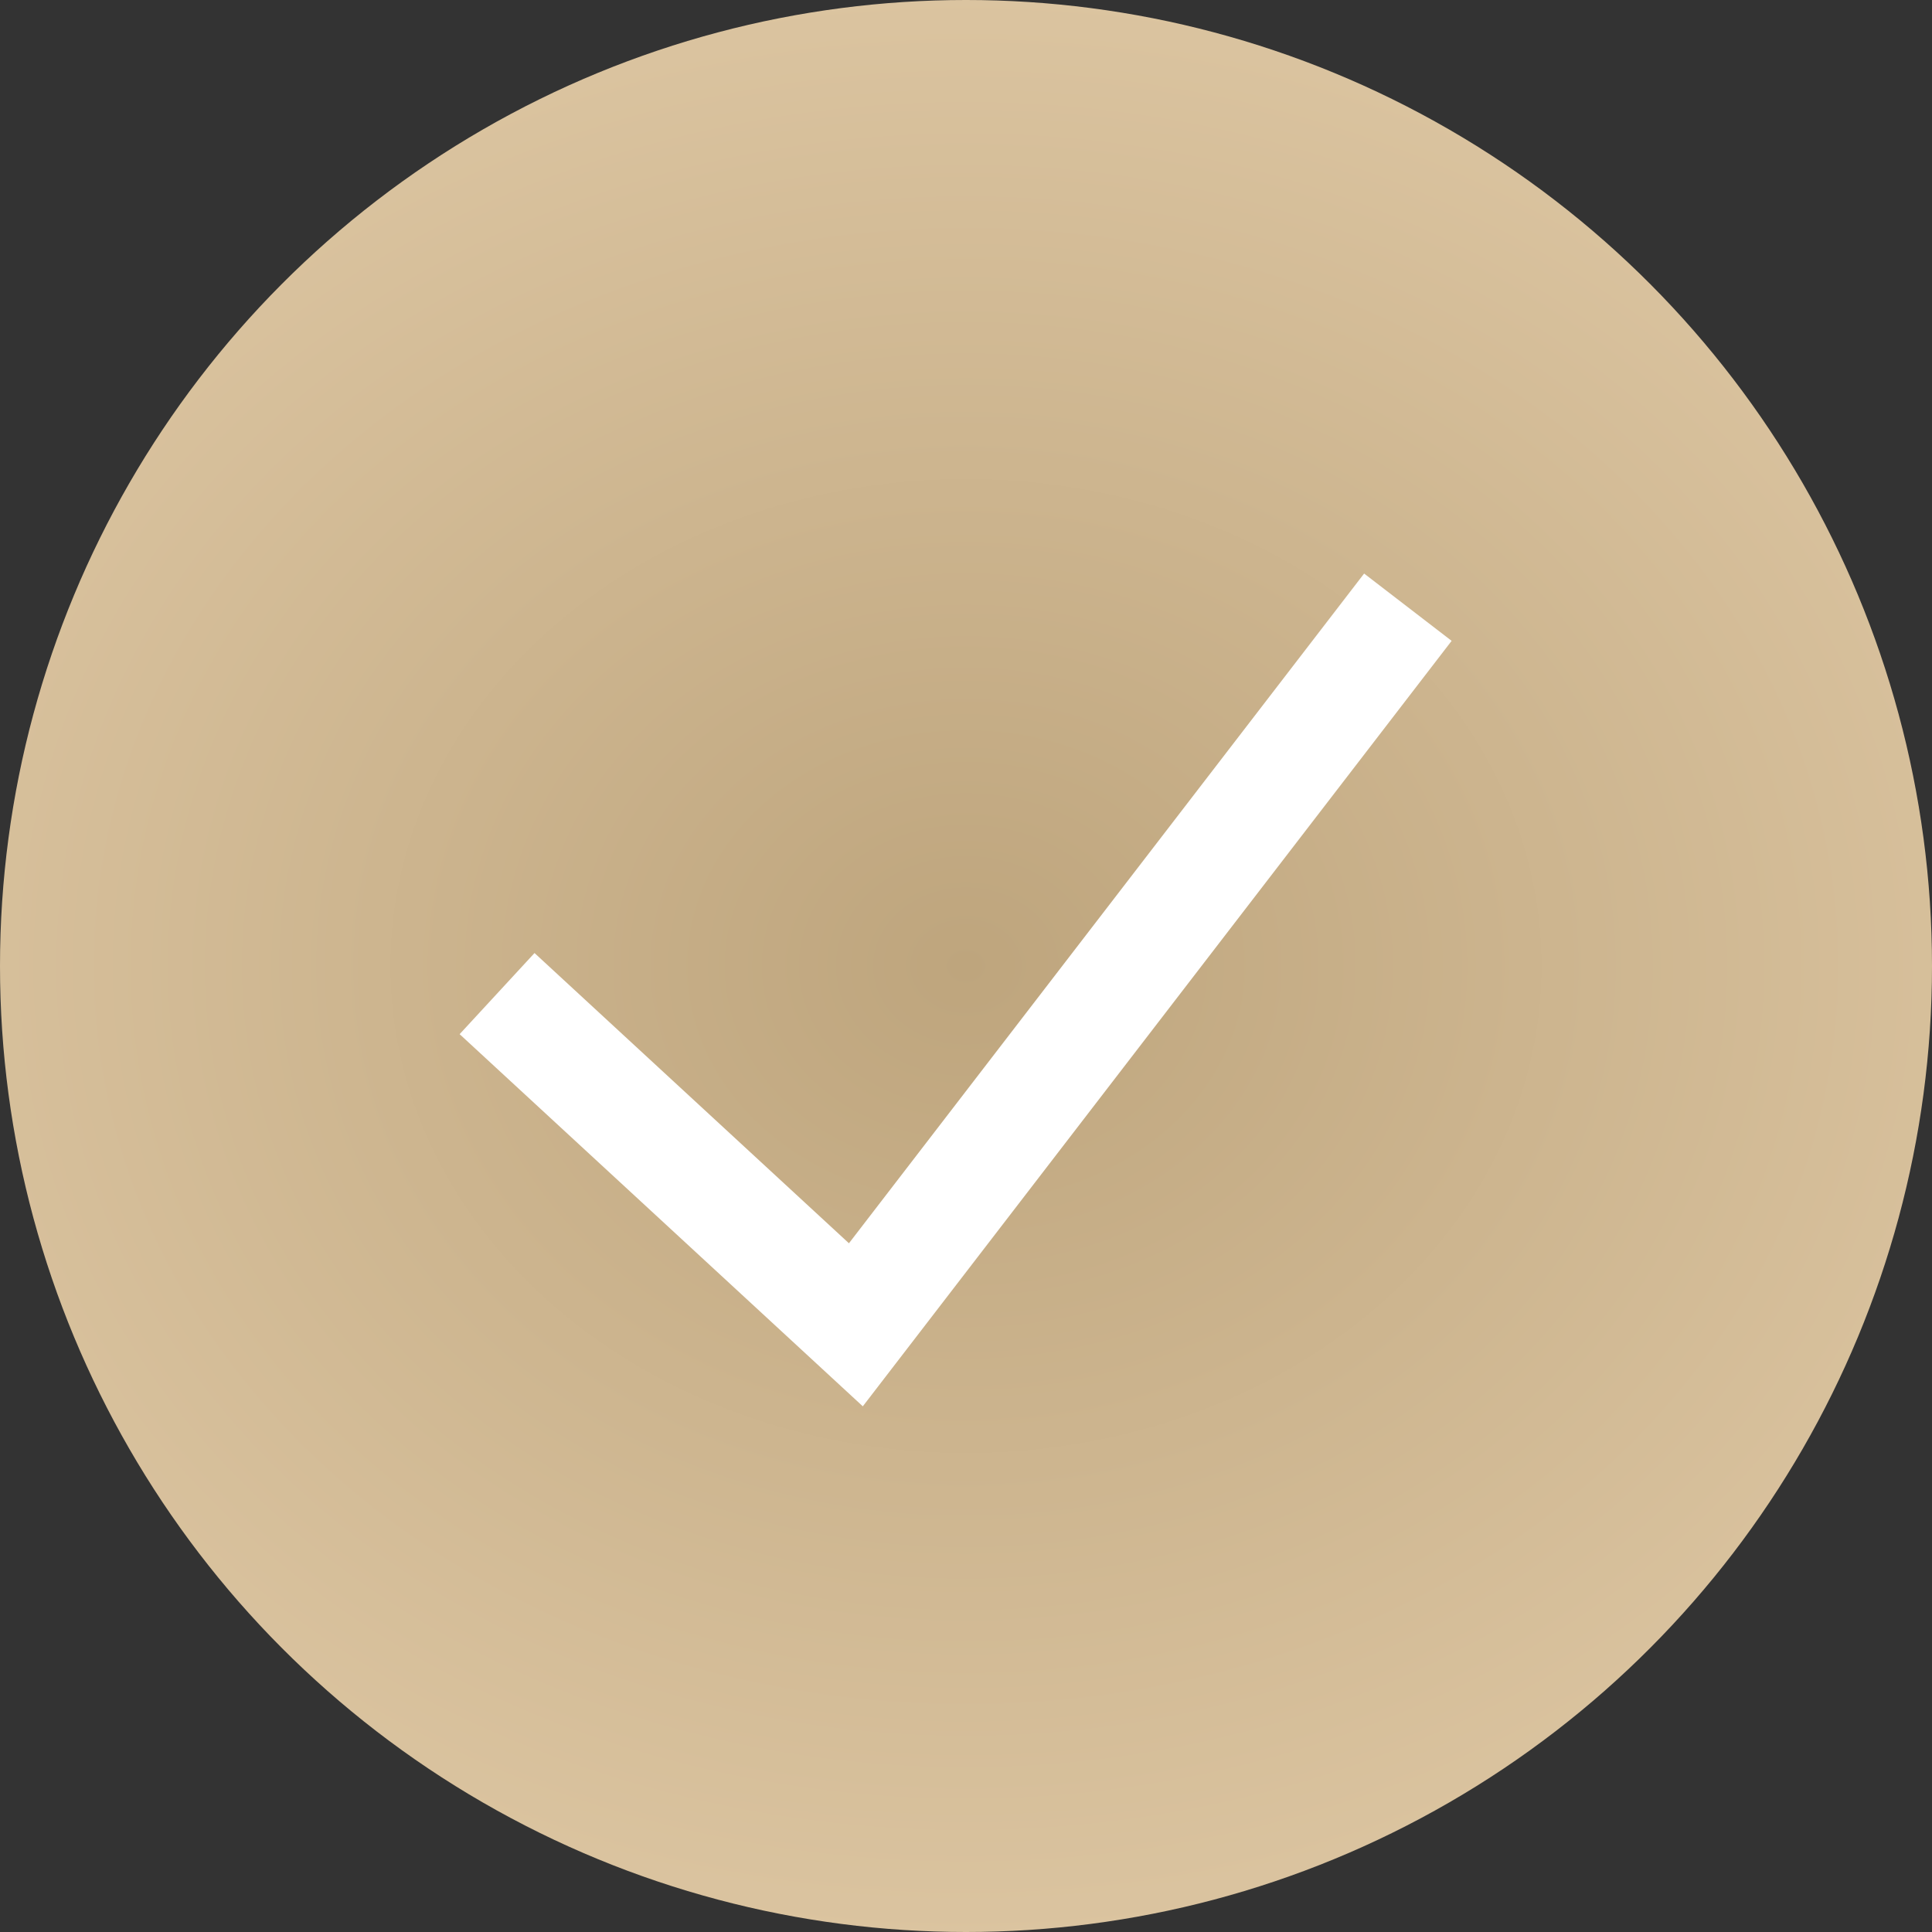
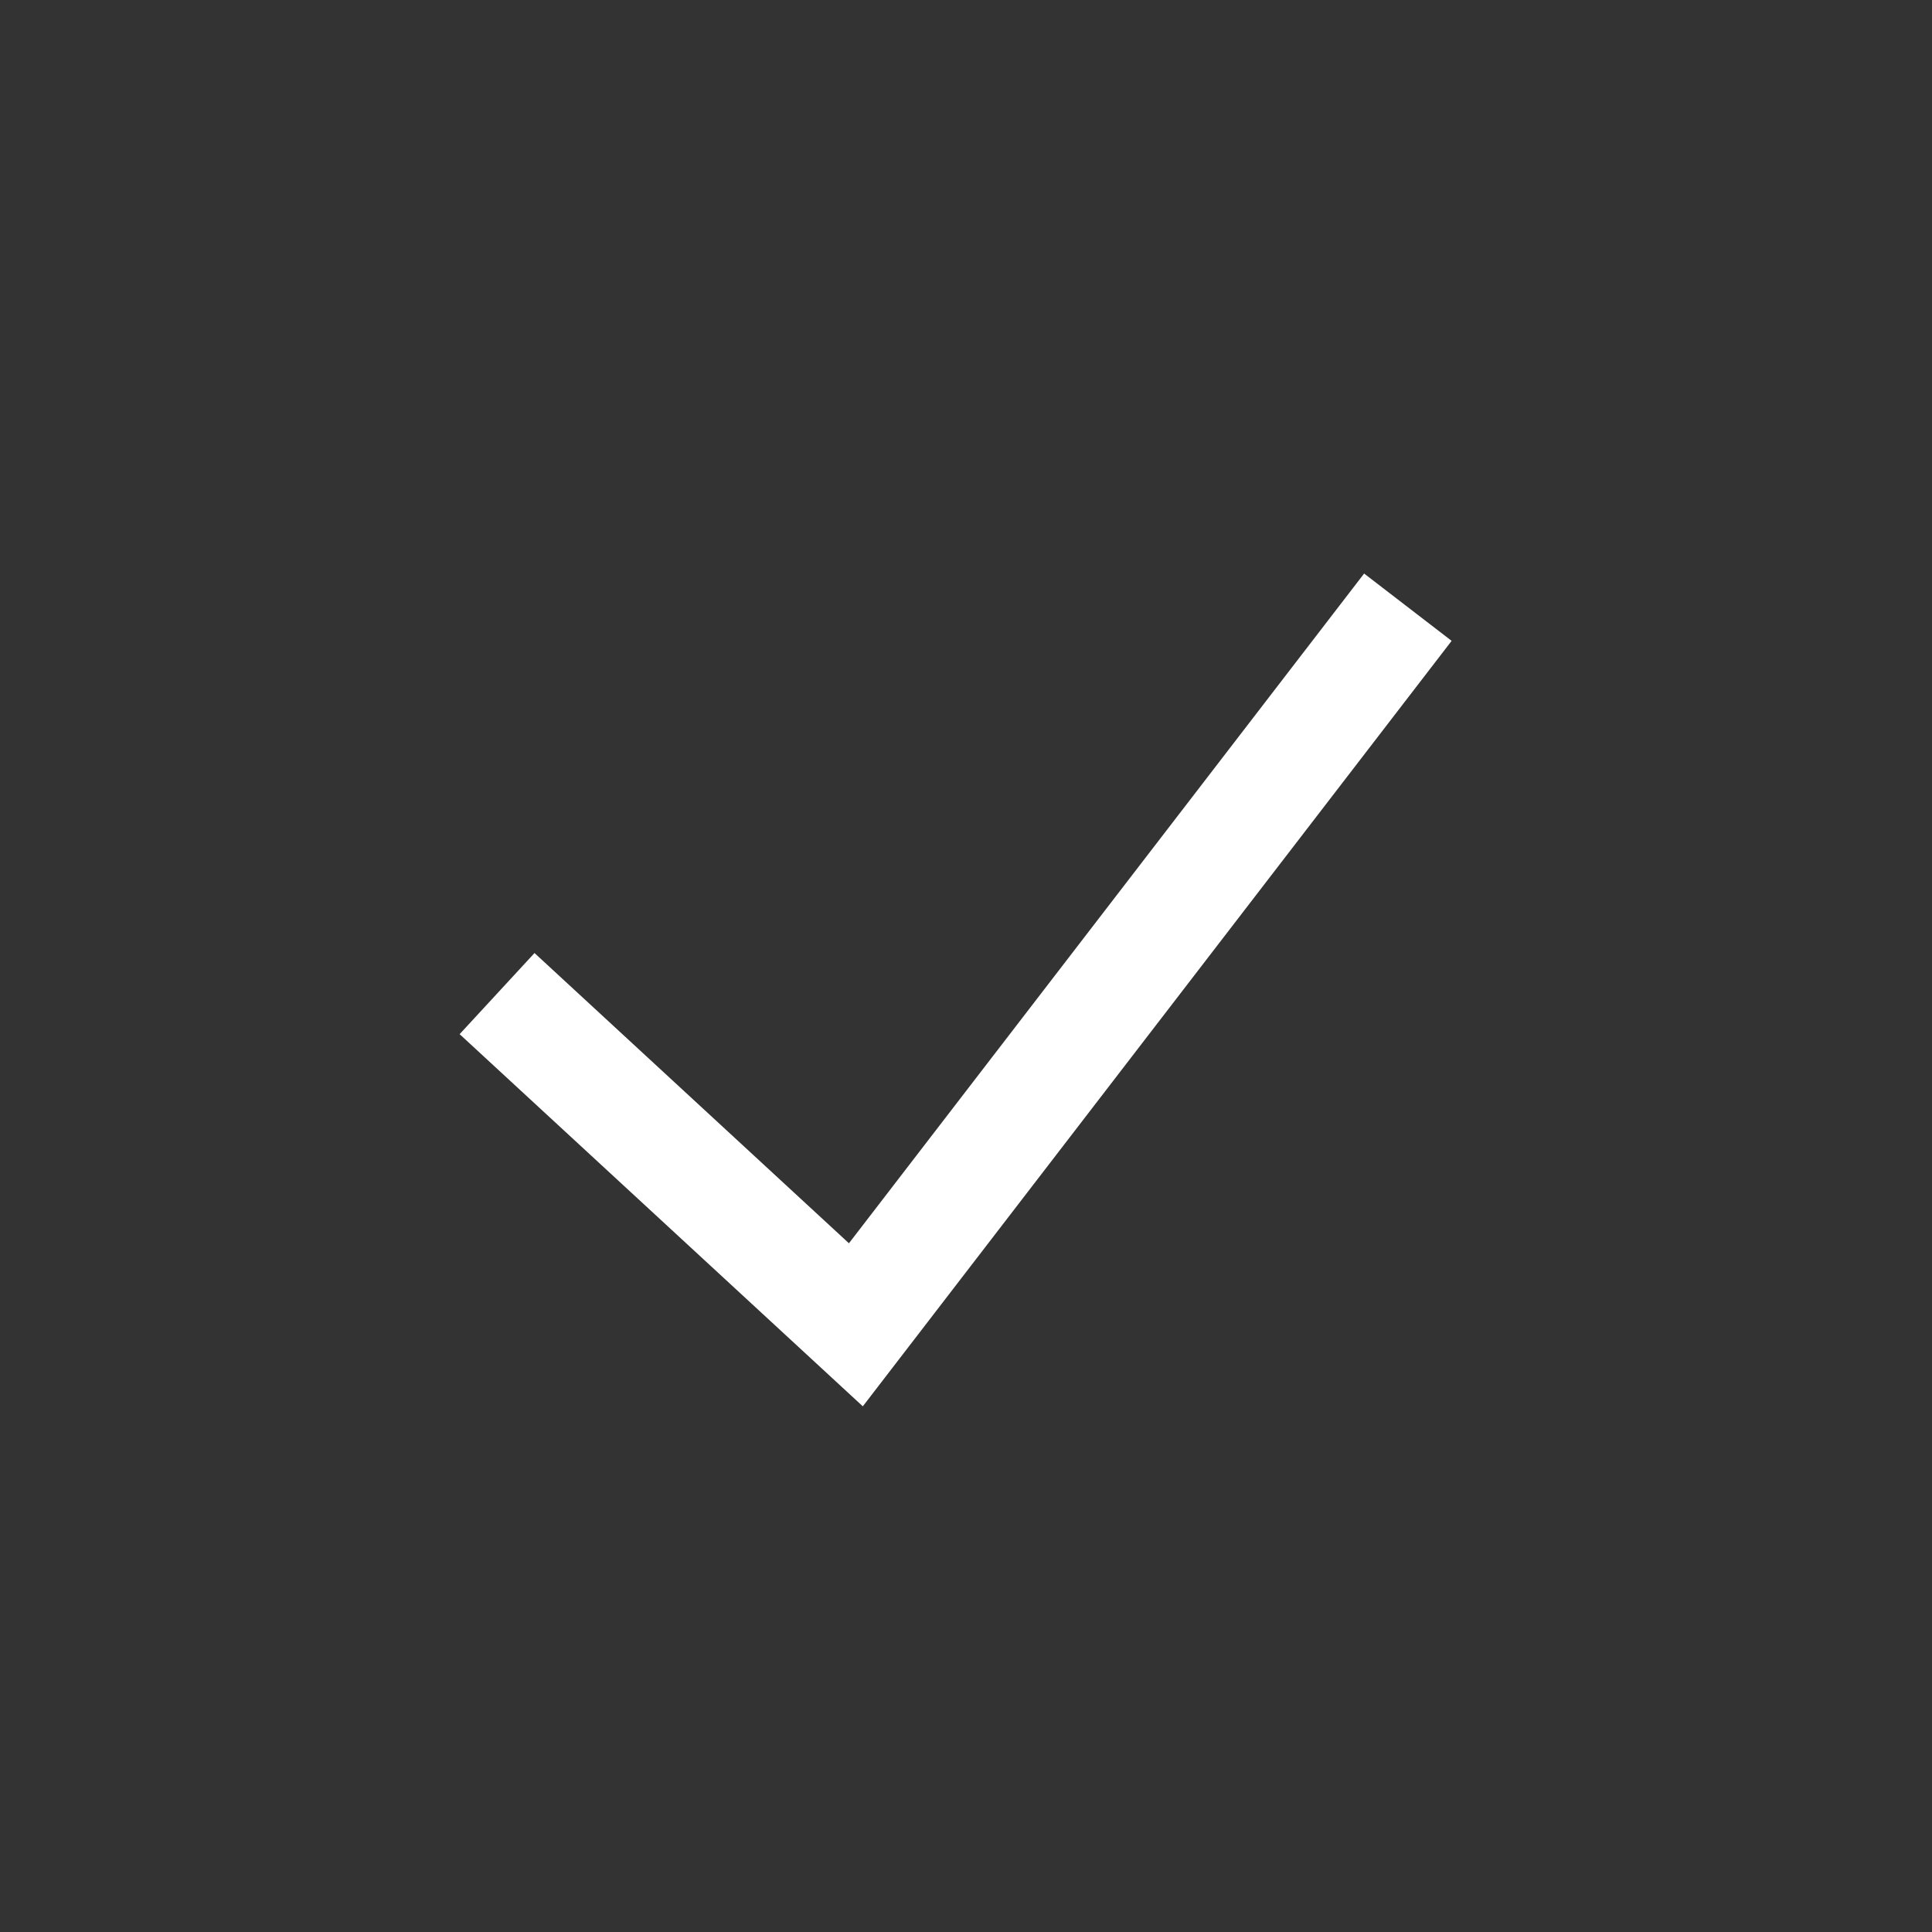
<svg xmlns="http://www.w3.org/2000/svg" width="35" height="35" viewBox="0 0 35 35" fill="none">
  <rect x="0" y="0" width="35" height="35" fill="#333333" stroke="none" />
-   <circle cx="17.5" cy="17.5" r="17.5" fill="url(#paint0_radial_2356_269)" />
  <path d="M9.005 18L15.505 24L25.505 11" stroke="white" stroke-width="2" />
  <defs>
    <radialGradient id="paint0_radial_2356_269" cx="0" cy="0" r="1" gradientUnits="userSpaceOnUse" gradientTransform="translate(17.5 17.5) rotate(90) scale(17.5 20.635)">
      <stop stop-color="#BEA57D" />
      <stop offset="1" stop-color="#DBC4A0" />
    </radialGradient>
  </defs>
</svg>